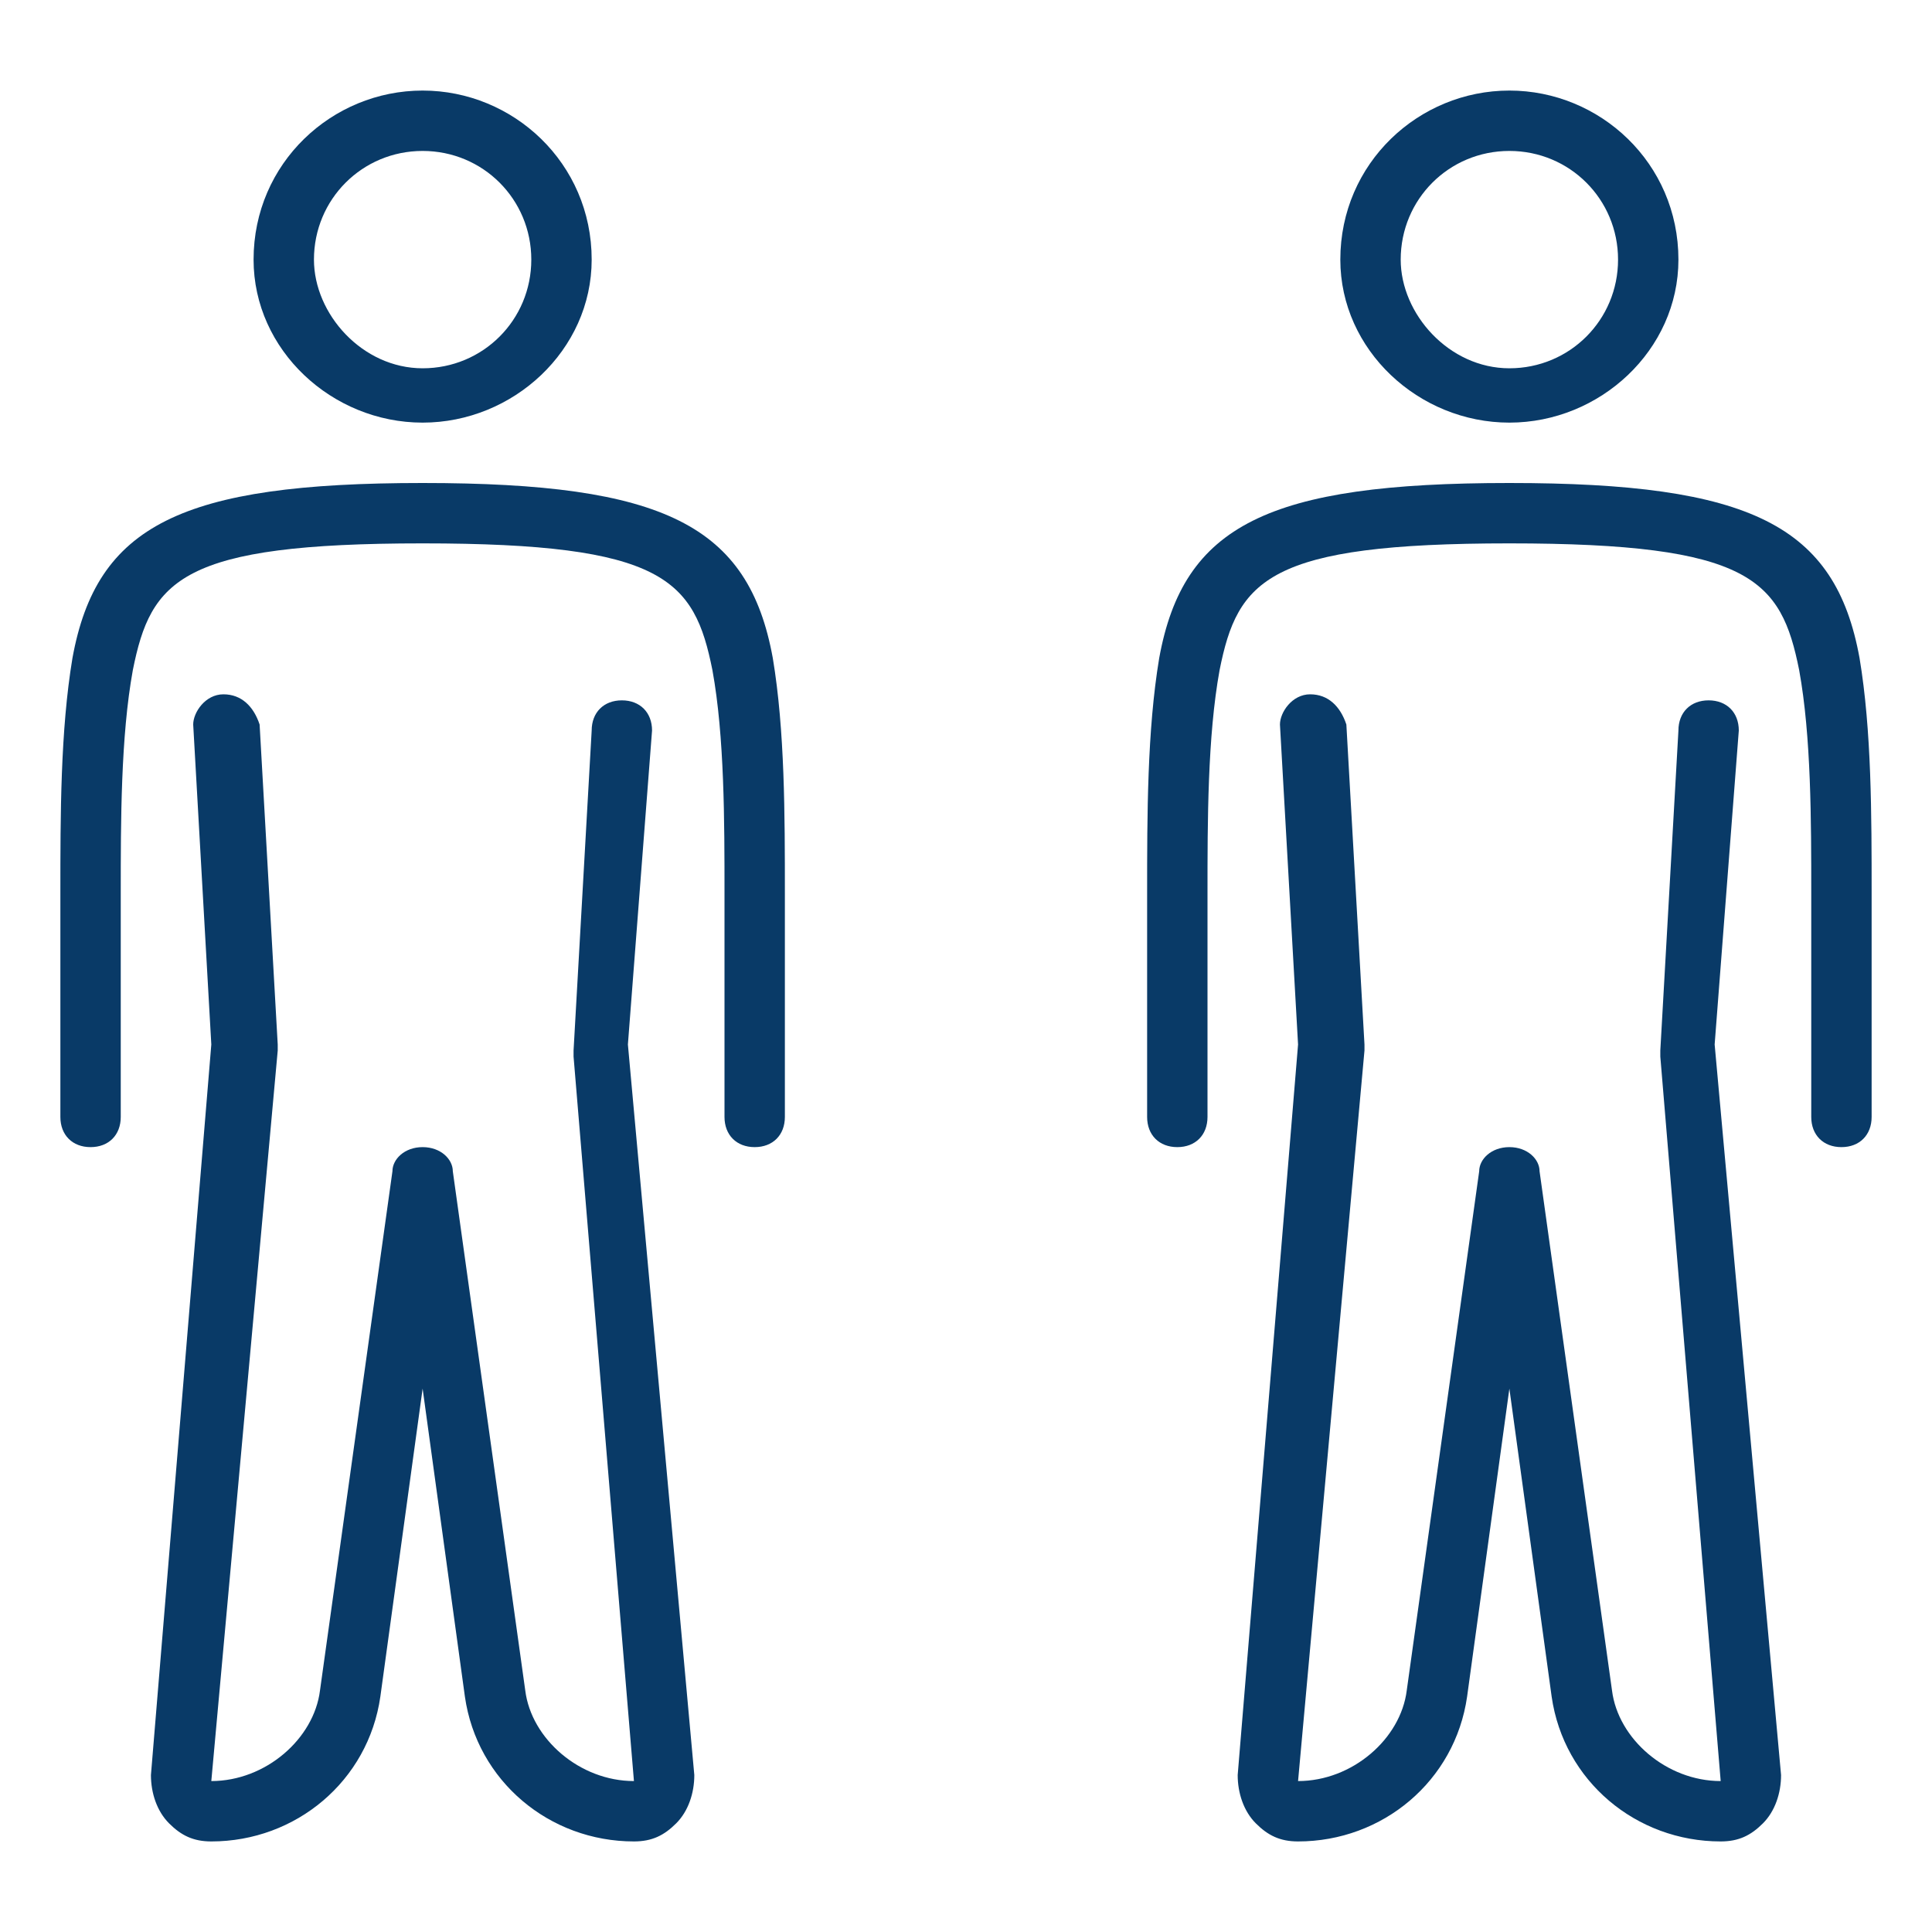
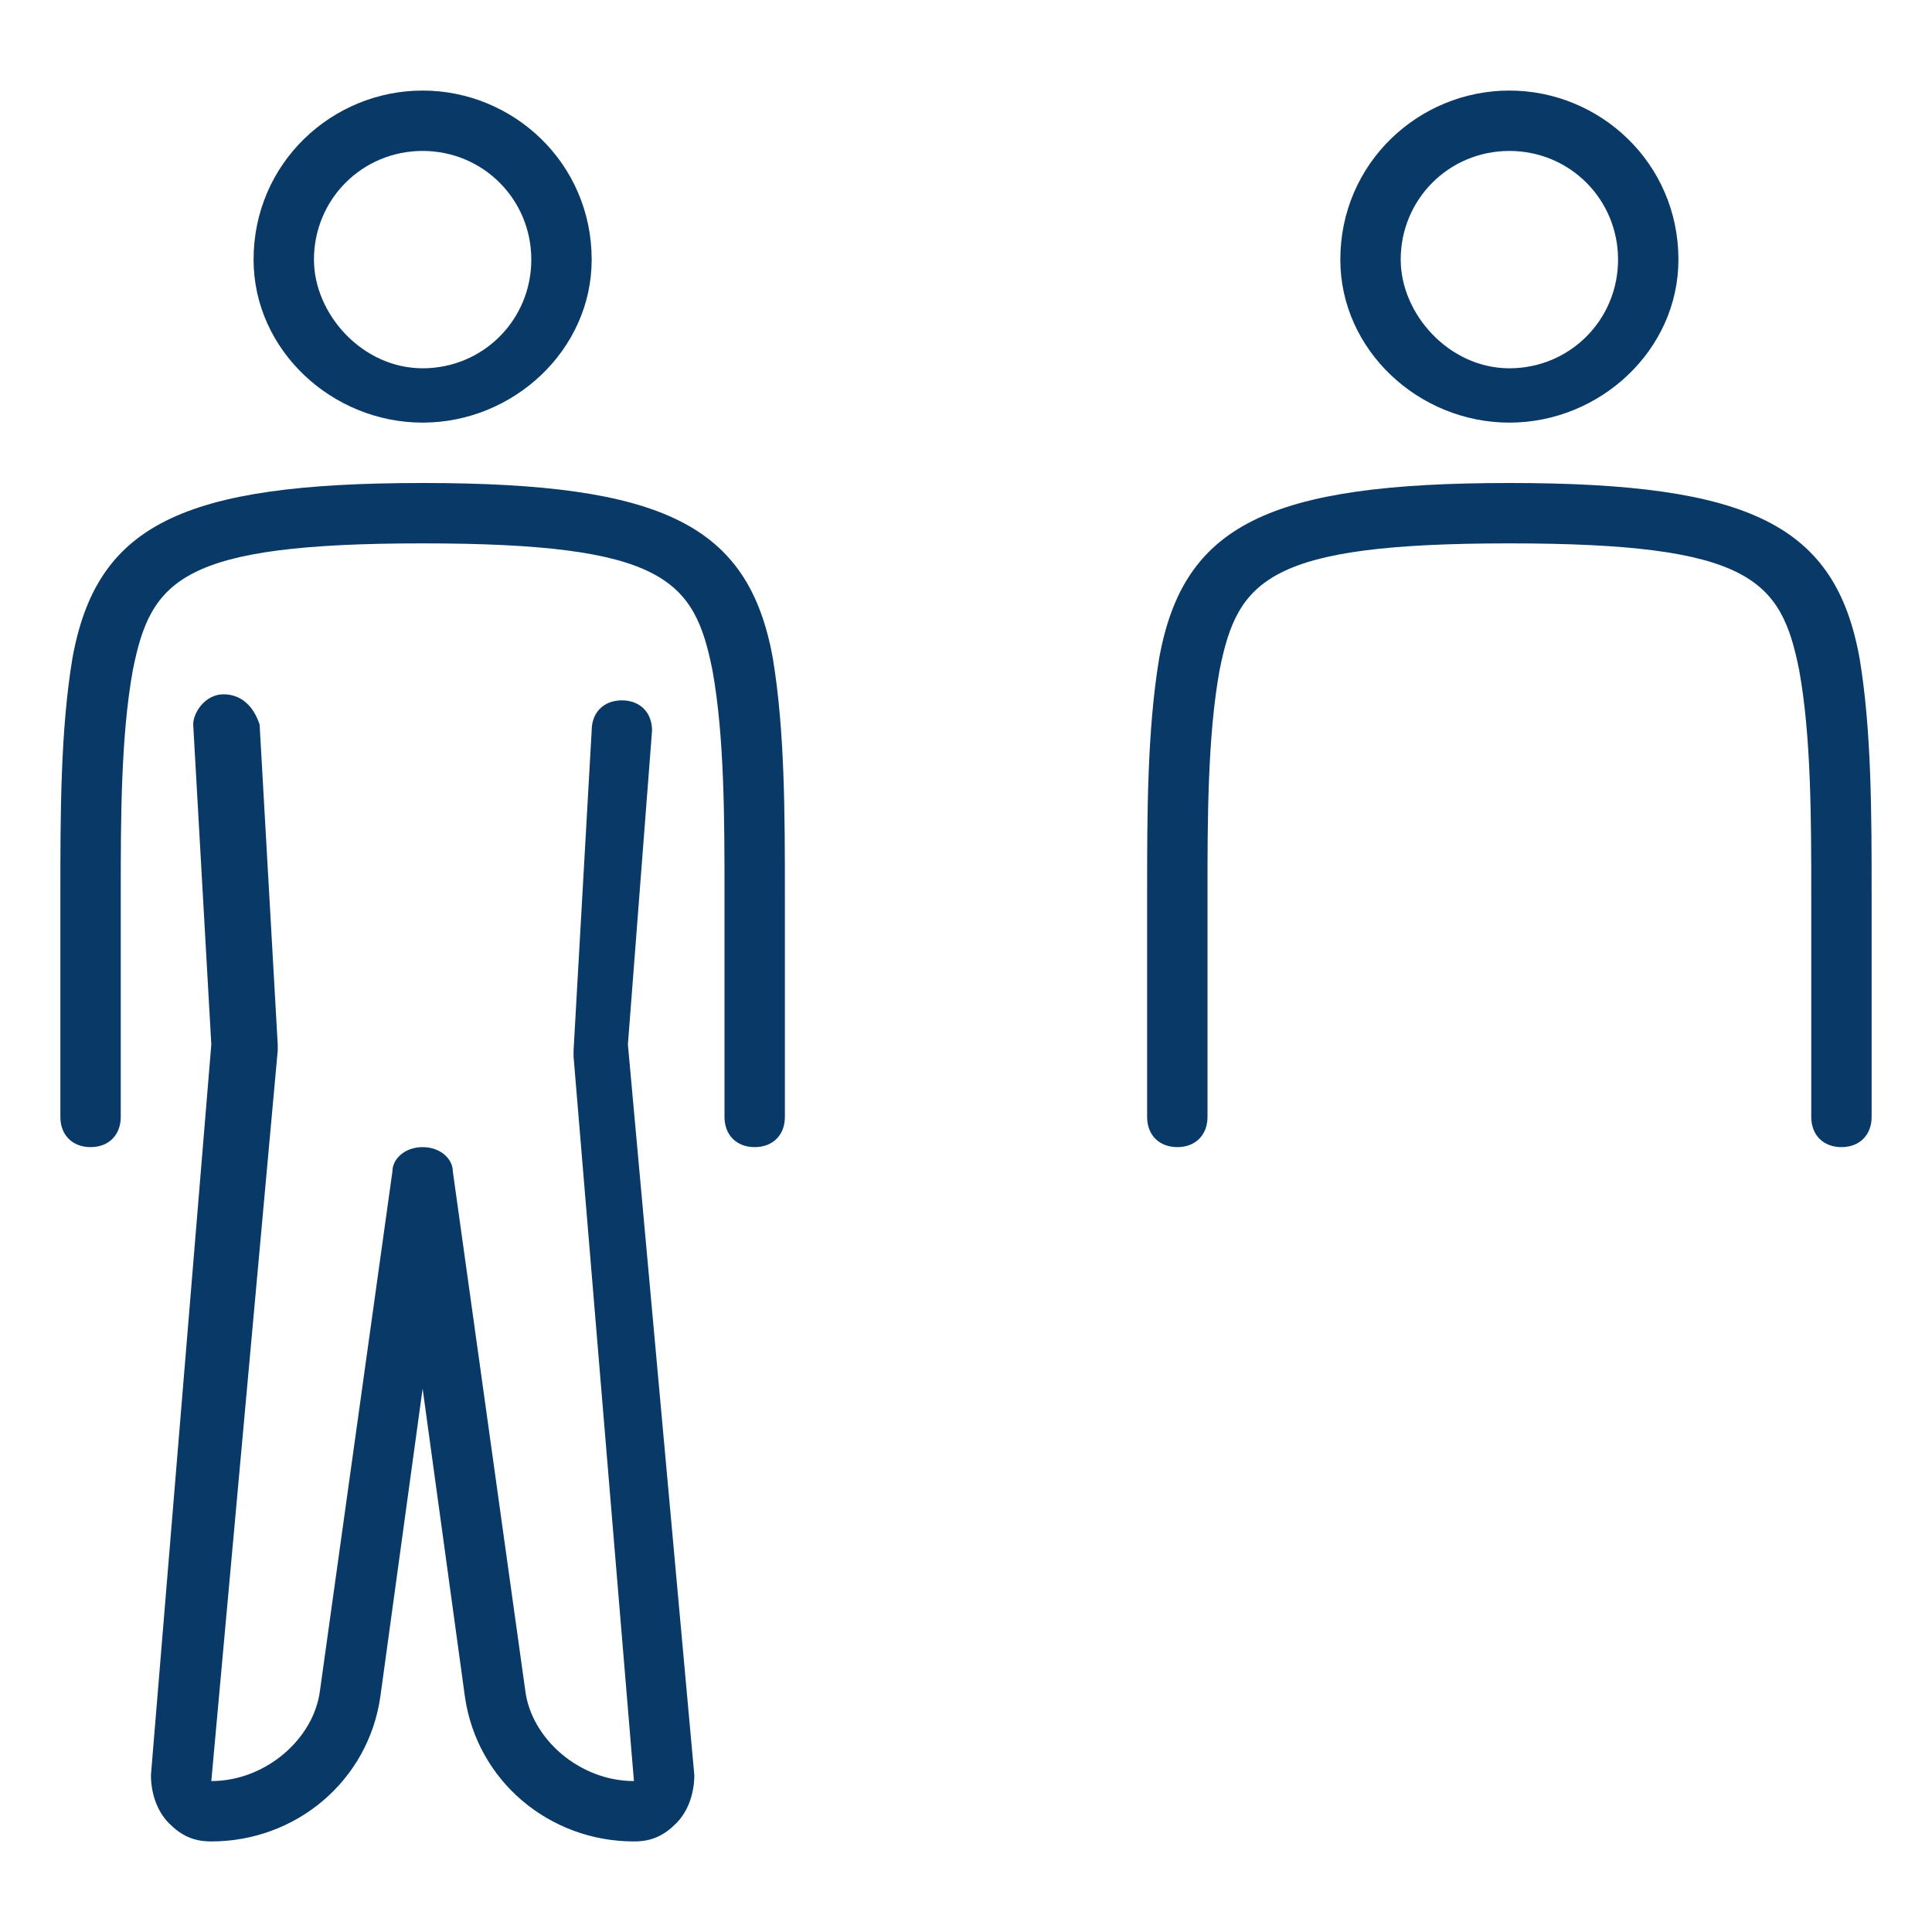
<svg xmlns="http://www.w3.org/2000/svg" version="1.1" id="Livello_1" x="0px" y="0px" viewBox="0 0 32 32" style="enable-background:new 0 0 32 32;" xml:space="preserve">
  <style type="text/css"> .st0{fill:#093A67;} </style>
  <g id="Icone_x2F_icona-32x32-distanziamento">
    <g id="DIU_IOS0569" transform="translate(-9, 0)">
      <g id="Production" transform="translate(10, 1.5)">
        <g id="Group">
          <path id="Shape" class="st0" d="M6,5.5c1.5,0,2.8-1.2,2.8-2.7C8.8,1.2,7.5,0,6,0C4.5,0,3.2,1.2,3.2,2.8C3.2,4.3,4.5,5.5,6,5.5z M6,1c1,0,1.8,0.8,1.8,1.8c0,1-0.8,1.8-1.8,1.8S4.2,3.7,4.2,2.8C4.2,1.8,5,1,6,1z" />
          <path id="Path" class="st0" d="M11.8,9.4C11.4,7.2,10,6.5,6,6.5S0.6,7.2,0.2,9.4C0,10.6,0,12,0,13.3V17c0,0.3,0.2,0.5,0.5,0.5 S1,17.3,1,17v-3.7c0-1.2,0-2.6,0.2-3.7C1.5,8.1,2,7.5,6,7.5s4.5,0.6,4.8,2.1c0.2,1.1,0.2,2.5,0.2,3.7V17c0,0.3,0.2,0.5,0.5,0.5 S12,17.3,12,17v-3.7C12,12,12,10.6,11.8,9.4z" />
          <path id="Path_00000087391562096704021250000010615071157356684709_" class="st0" d="M9.8,10.6c0-0.3-0.2-0.5-0.5-0.5 c-0.3,0-0.5,0.2-0.5,0.5l-0.3,5.3c0,0,0,0.1,0,0.1L9.5,28c-0.9,0-1.7-0.7-1.8-1.5l-1.2-8.6c0-0.2-0.2-0.4-0.5-0.4 s-0.5,0.2-0.5,0.4l-1.2,8.6C4.2,27.3,3.4,28,2.5,28l1.1-12.1c0,0,0-0.1,0-0.1l-0.3-5.3C3.2,10.2,3,10,2.7,10 c-0.3,0-0.5,0.3-0.5,0.5l0.3,5.3L1.5,27.9c0,0.3,0.1,0.6,0.3,0.8S2.2,29,2.5,29c1.4,0,2.6-1,2.8-2.4L6,21.5l0.7,5.1 C6.9,28,8.1,29,9.5,29c0.3,0,0.5-0.1,0.7-0.3c0.2-0.2,0.3-0.5,0.3-0.8L9.4,15.8L9.8,10.6z" />
        </g>
      </g>
    </g>
    <g id="DIU_IOS0569-Copy" transform="translate(9, 0)">
      <g id="Production_00000058583726582753147550000018353915263629779900_" transform="translate(10, 1.5)">
        <g id="Group_00000072266124421825434910000001543358864663955336_">
          <path id="Shape_00000170268812938831435250000008086193913187528073_" class="st0" d="M6,5.5c1.5,0,2.8-1.2,2.8-2.7 C8.8,1.2,7.5,0,6,0C4.5,0,3.2,1.2,3.2,2.8C3.2,4.3,4.5,5.5,6,5.5z M6,1c1,0,1.8,0.8,1.8,1.8c0,1-0.8,1.8-1.8,1.8 S4.2,3.7,4.2,2.8C4.2,1.8,5,1,6,1z" />
          <path id="Path_00000170263497204384430630000000787877860139787670_" class="st0" d="M11.8,9.4C11.4,7.2,10,6.5,6,6.5 S0.6,7.2,0.2,9.4C0,10.6,0,12,0,13.3V17c0,0.3,0.2,0.5,0.5,0.5S1,17.3,1,17v-3.7c0-1.2,0-2.6,0.2-3.7C1.5,8.1,2,7.5,6,7.5 s4.5,0.6,4.8,2.1c0.2,1.1,0.2,2.5,0.2,3.7V17c0,0.3,0.2,0.5,0.5,0.5S12,17.3,12,17v-3.7C12,12,12,10.6,11.8,9.4z" />
-           <path id="Path_00000172440519744216378960000017002806424903205252_" class="st0" d="M9.8,10.6c0-0.3-0.2-0.5-0.5-0.5 c-0.3,0-0.5,0.2-0.5,0.5l-0.3,5.3c0,0,0,0.1,0,0.1L9.5,28c-0.9,0-1.7-0.7-1.8-1.5l-1.2-8.6c0-0.2-0.2-0.4-0.5-0.4 s-0.5,0.2-0.5,0.4l-1.2,8.6C4.2,27.3,3.4,28,2.5,28l1.1-12.1c0,0,0-0.1,0-0.1l-0.3-5.3C3.2,10.2,3,10,2.7,10 c-0.3,0-0.5,0.3-0.5,0.5l0.3,5.3L1.5,27.9c0,0.3,0.1,0.6,0.3,0.8S2.2,29,2.5,29c1.4,0,2.6-1,2.8-2.4L6,21.5l0.7,5.1 C6.9,28,8.1,29,9.5,29c0.3,0,0.5-0.1,0.7-0.3c0.2-0.2,0.3-0.5,0.3-0.8L9.4,15.8L9.8,10.6z" />
        </g>
      </g>
    </g>
  </g>
</svg>